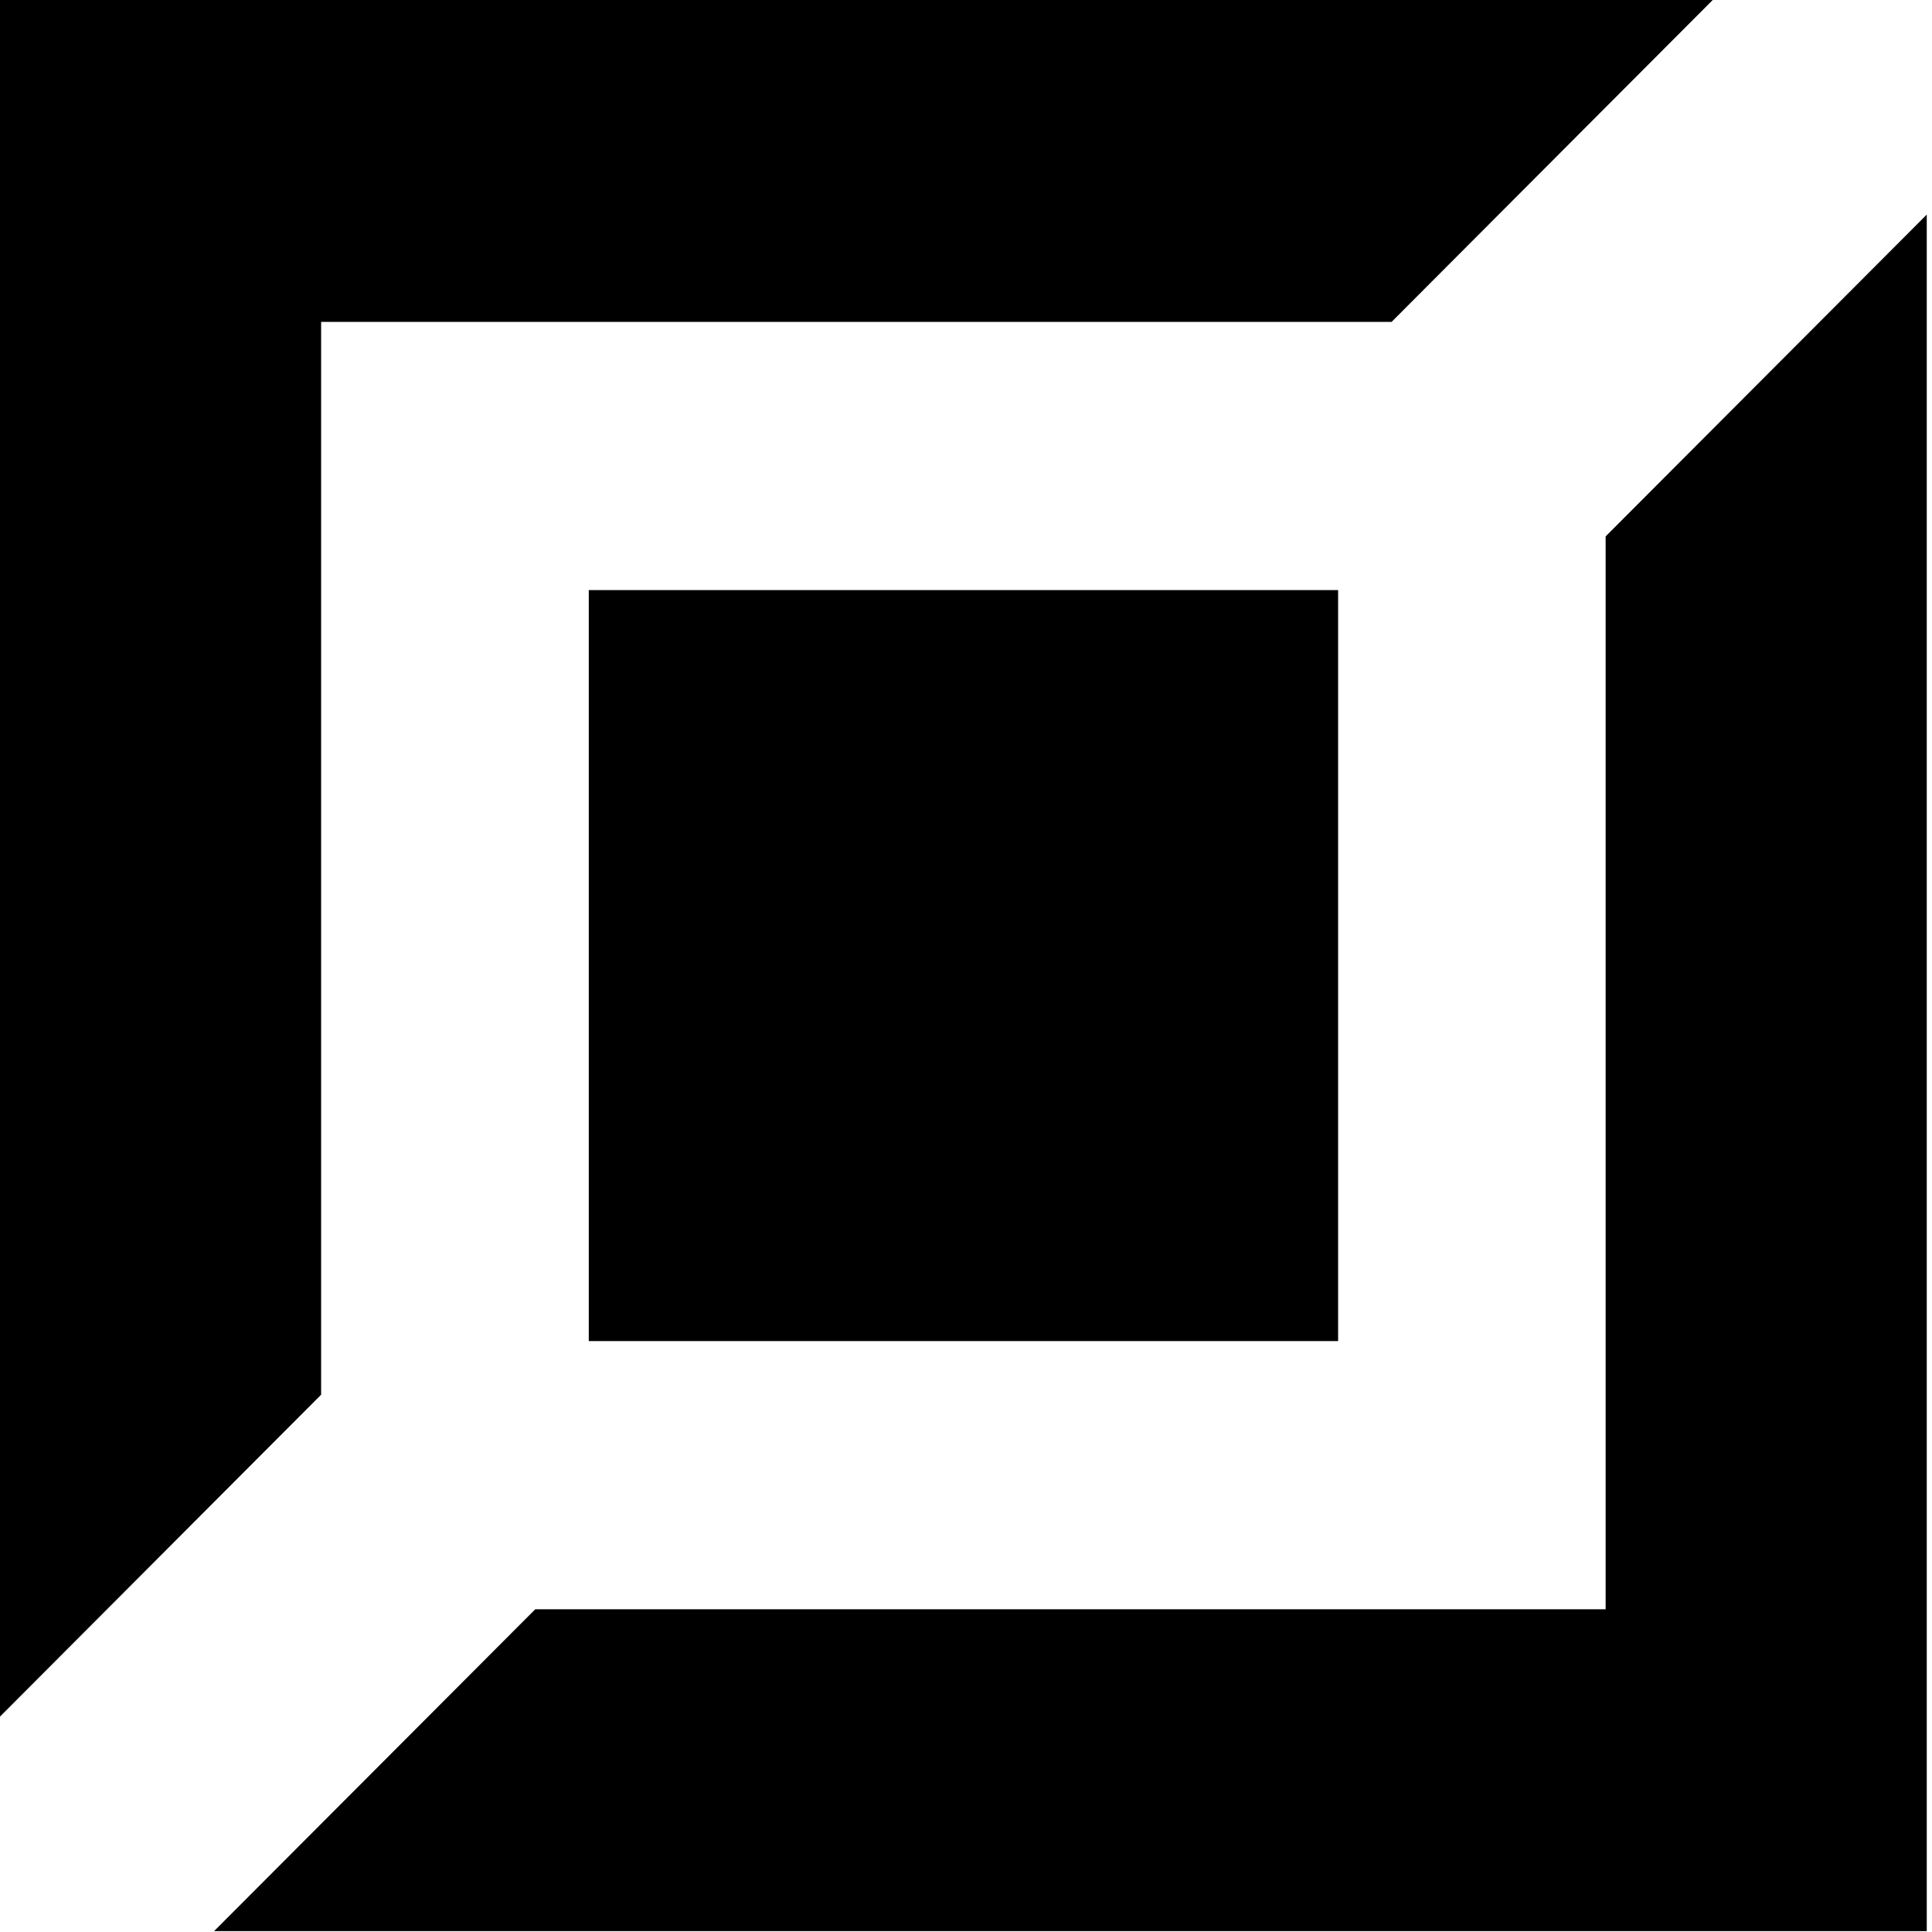
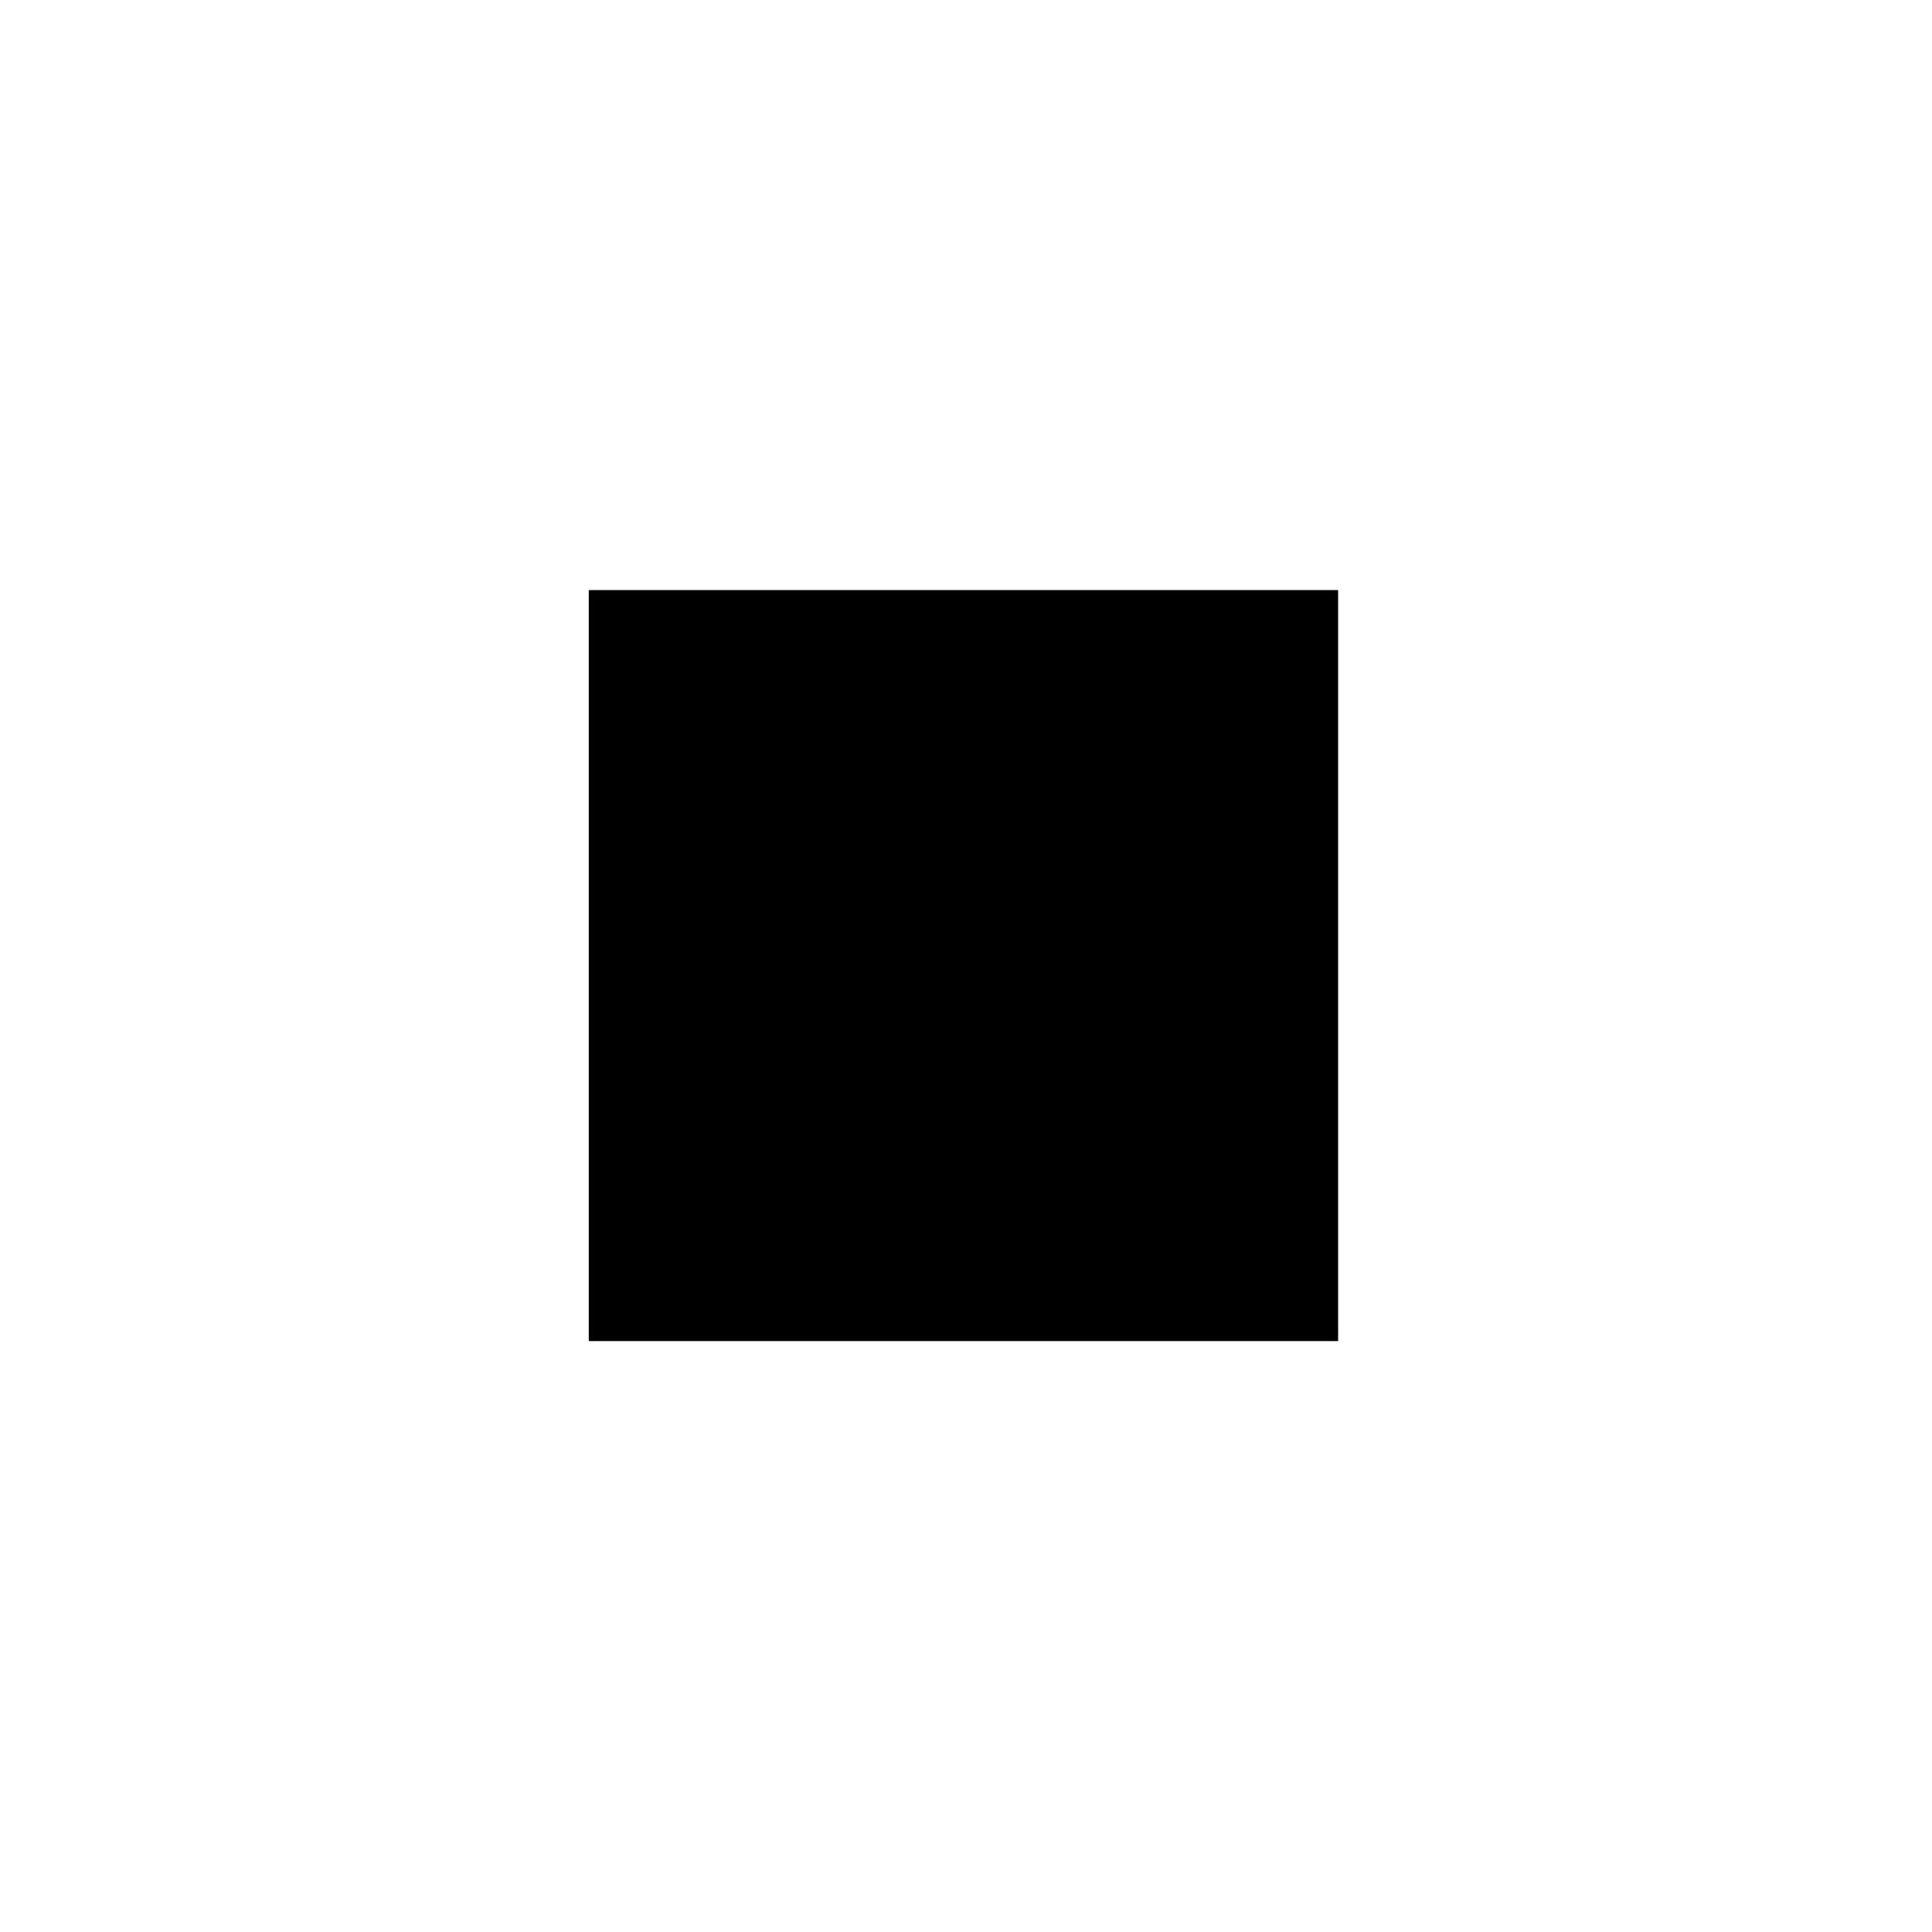
<svg xmlns="http://www.w3.org/2000/svg" fill="none" height="100%" overflow="visible" preserveAspectRatio="none" style="display: block;" viewBox="0 0 28 28" width="100%">
  <g id="center">
    <g id="Group 1">
-       <path d="M24.822 0H0V24.878L4.654 20.213V4.665H20.168L24.822 0Z" fill="black" id="Rectangle 2" />
-       <path d="M3.103 27.987H27.924V3.11L23.27 7.774V23.323H7.757L3.103 27.987Z" fill="black" id="Rectangle 3" />
-     </g>
+       </g>
    <rect fill="black" height="10.884" id="Rectangle 4" width="10.86" x="8.533" y="8.552" />
  </g>
</svg>